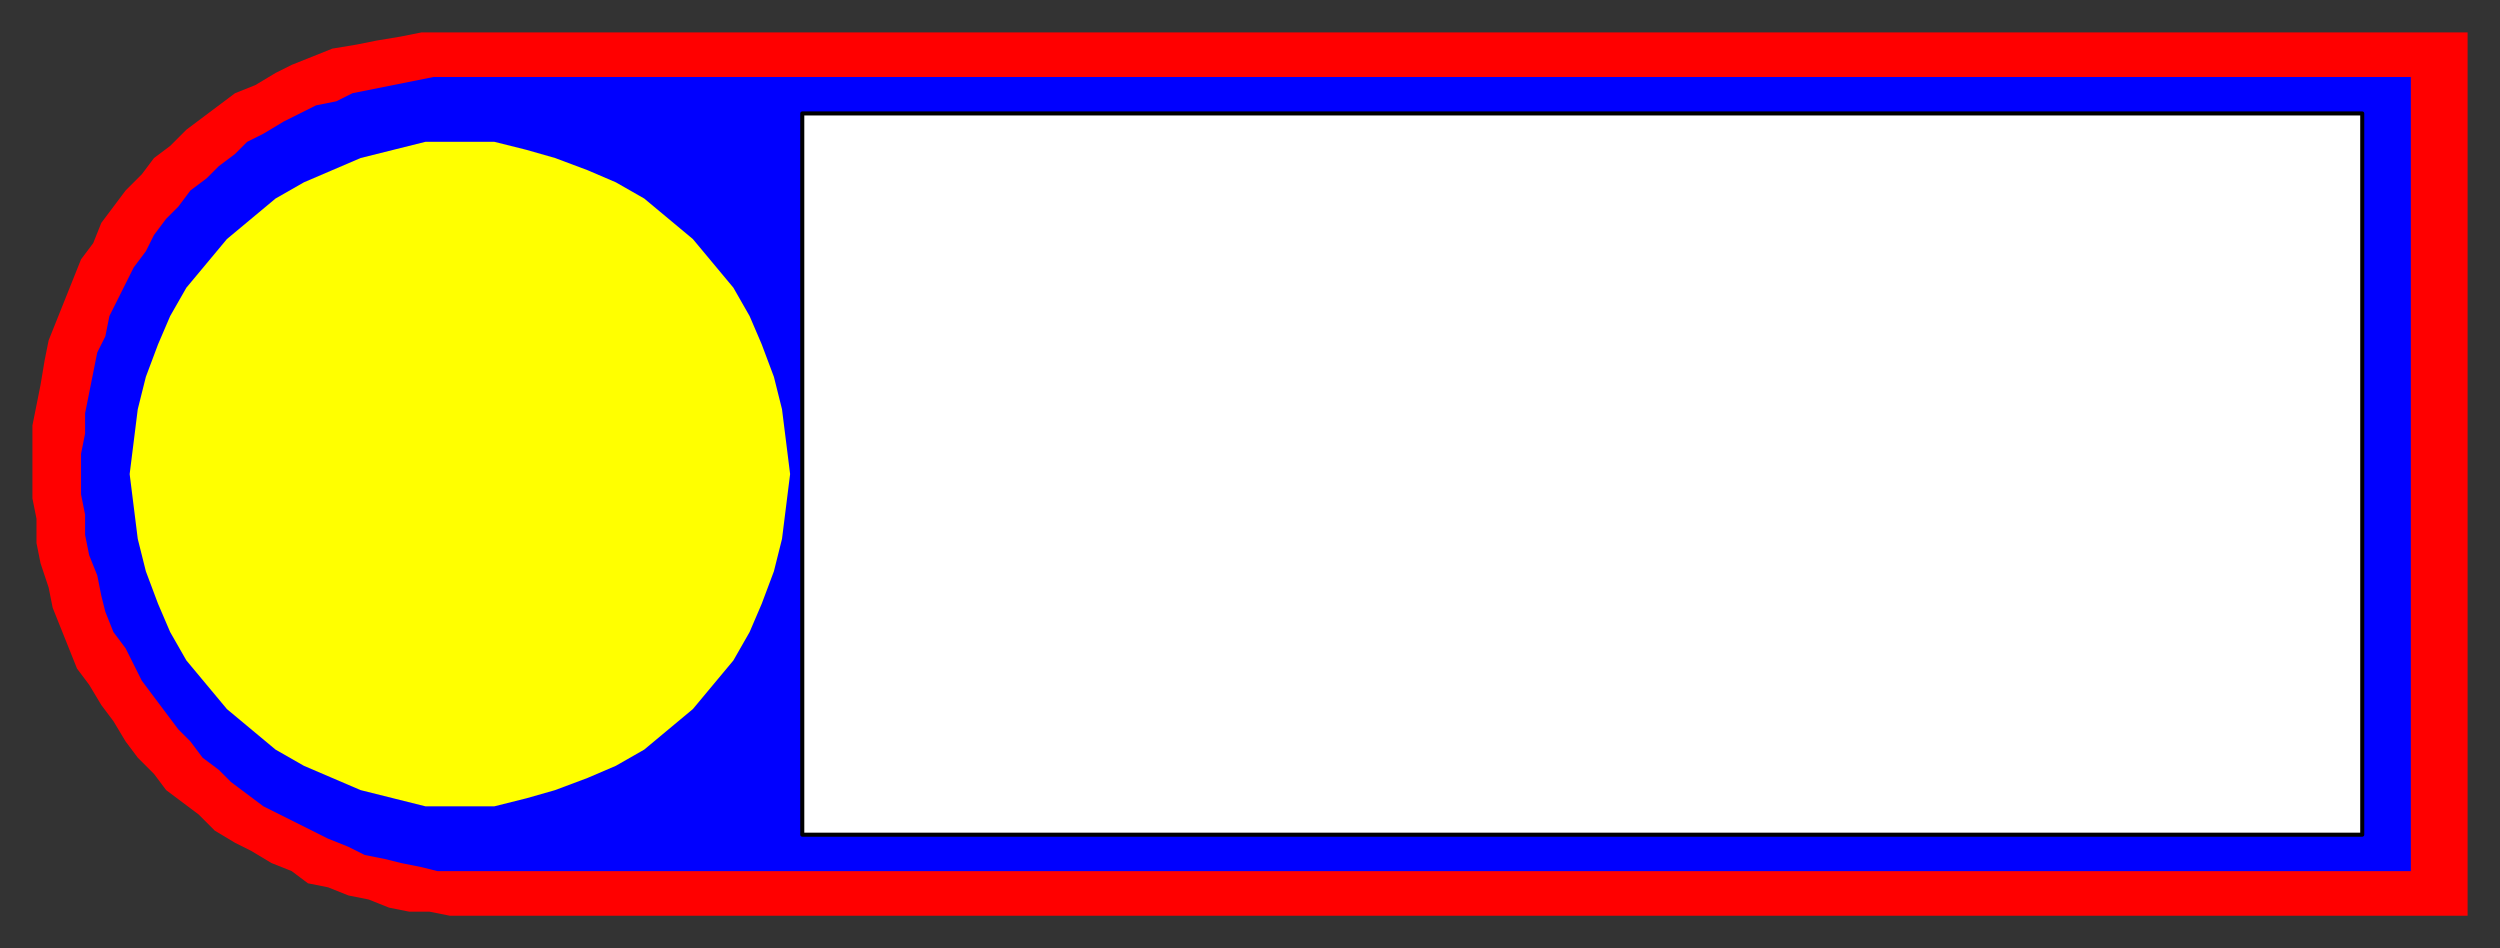
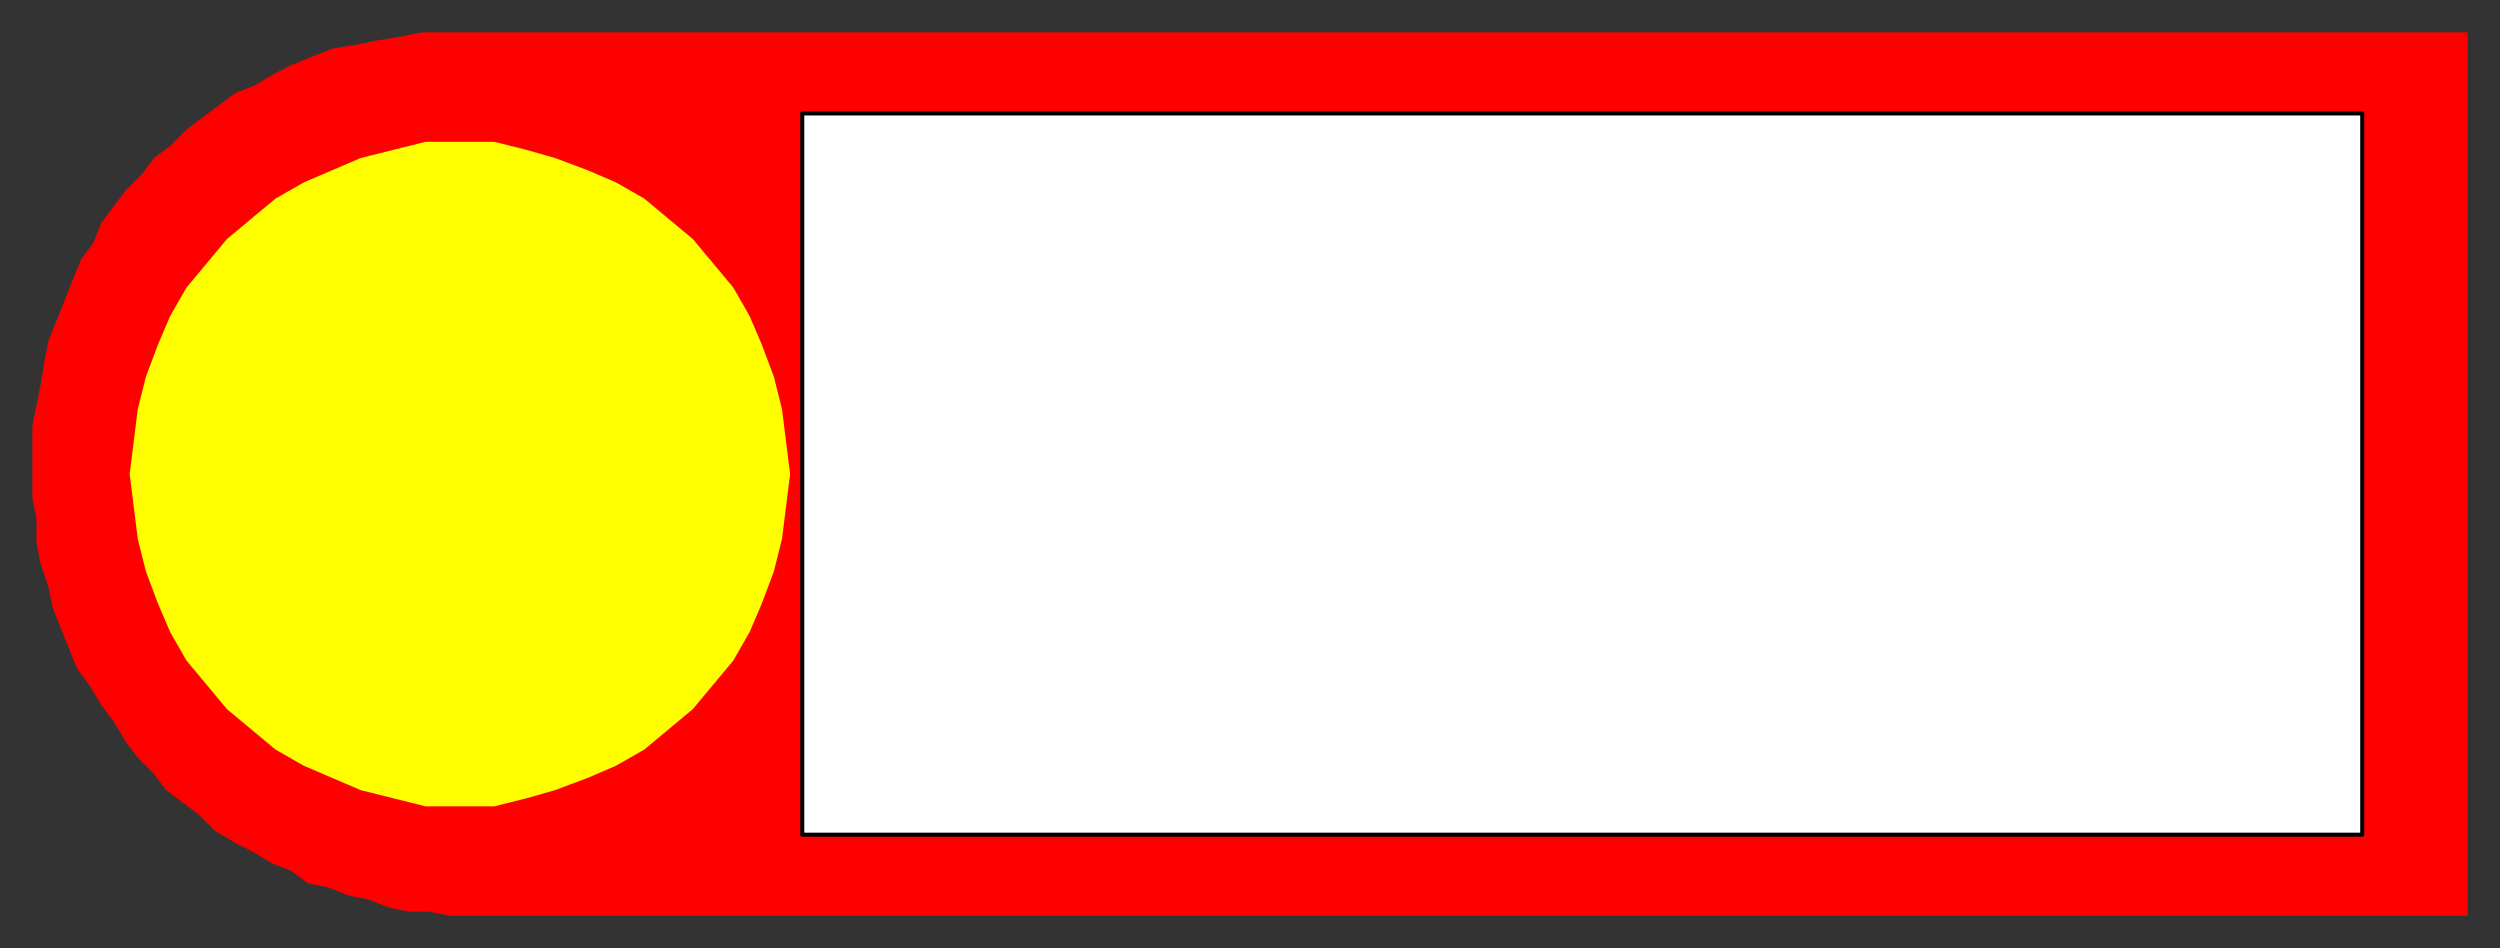
<svg xmlns="http://www.w3.org/2000/svg" fill-rule="evenodd" height="234" preserveAspectRatio="none" stroke-linecap="round" width="617">
  <rect width="100%" height="100%" fill="#333333" stroke="none" />
  <path style="stroke:none;fill:red" d="M116 226h-5l-5-1h-5l-5-1-5-2-5-1-5-2-5-1-4-3-5-2-5-3-4-2-5-3-4-4-4-3-4-3-3-4-4-4-3-4-3-5-3-4-3-5-3-4-2-5-2-5-2-5-1-5-2-6-1-5v-6l-1-5v-18l1-5 1-5 1-6 1-5 2-5 2-5 2-5 2-5 3-4 2-5 3-4 3-4 4-4 3-4 4-3 4-4 4-3 4-3 4-3 5-2 5-3 4-2 5-2 5-2 6-1 5-1 6-1 5-1h505v218H116z" />
-   <path style="stroke:none;fill:#00f" d="M117 215h-9l-4-1-5-1-4-1-5-1-4-2-5-2-4-2-4-2-4-2-4-2-4-3-4-3-3-3-4-3-3-4-3-3-3-4-3-4-3-4-2-4-2-4-3-4-2-5-1-4-1-5-2-5-1-5v-5l-1-5v-10l1-5v-5l1-5 1-5 1-5 2-4 1-5 2-4 2-4 2-4 3-4 2-4 3-4 3-3 3-4 4-3 3-3 4-3 3-3 4-2 5-3 4-2 4-2 5-1 4-2 5-1 5-1 5-1 5-1h488v196H117z" />
  <path style="stroke:none;fill:#ff0" d="M113 199h9l8-2 7-2 8-3 7-3 7-4 6-5 6-5 5-6 5-6 4-7 3-7 3-8 2-8 1-8 1-8-1-8-1-8-2-8-3-8-3-7-4-7-5-6-5-6-6-5-6-5-7-4-7-3-8-3-7-2-8-2h-17l-8 2-8 2-7 3-7 3-7 4-6 5-6 5-5 6-5 6-4 7-3 7-3 8-2 8-1 8-1 8 1 8 1 8 2 8 3 8 3 7 4 7 5 6 5 6 6 5 6 5 7 4 7 3 7 3 8 2 8 2h8z" />
  <path style="stroke:#000;stroke-width:1;stroke-linejoin:round;fill:#fff" d="M198 28h385v178H198V28z" />
</svg>